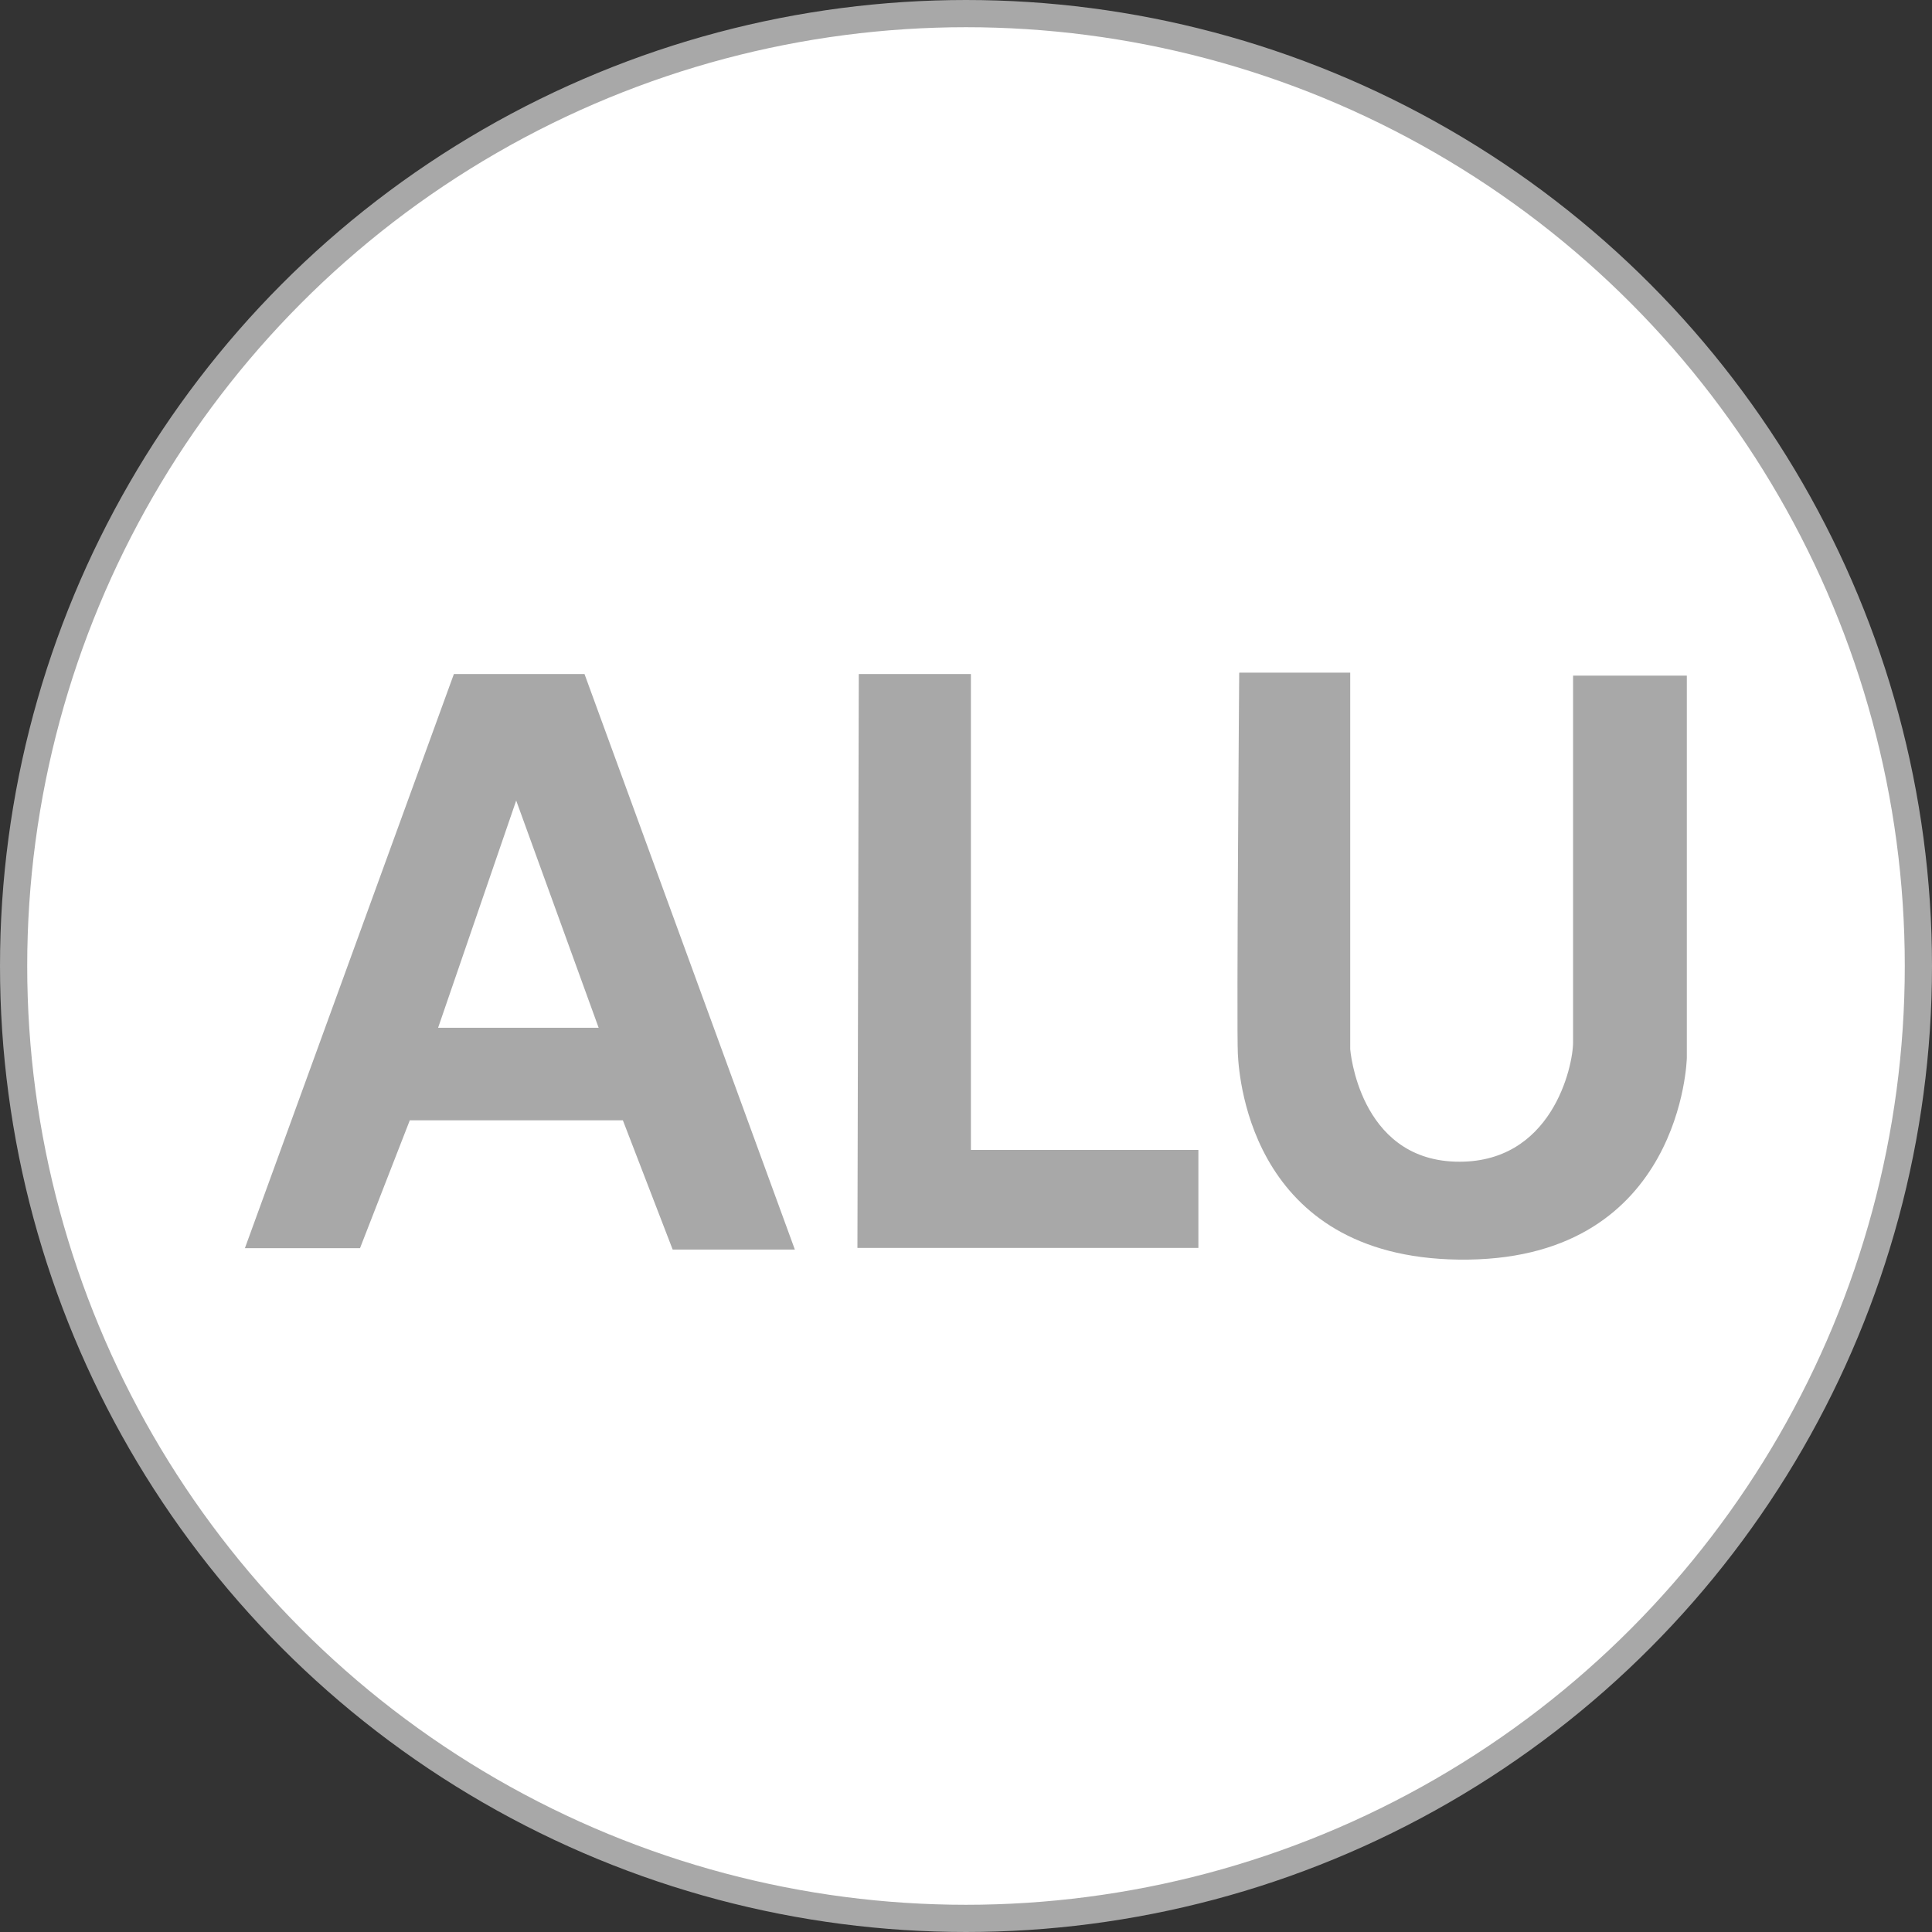
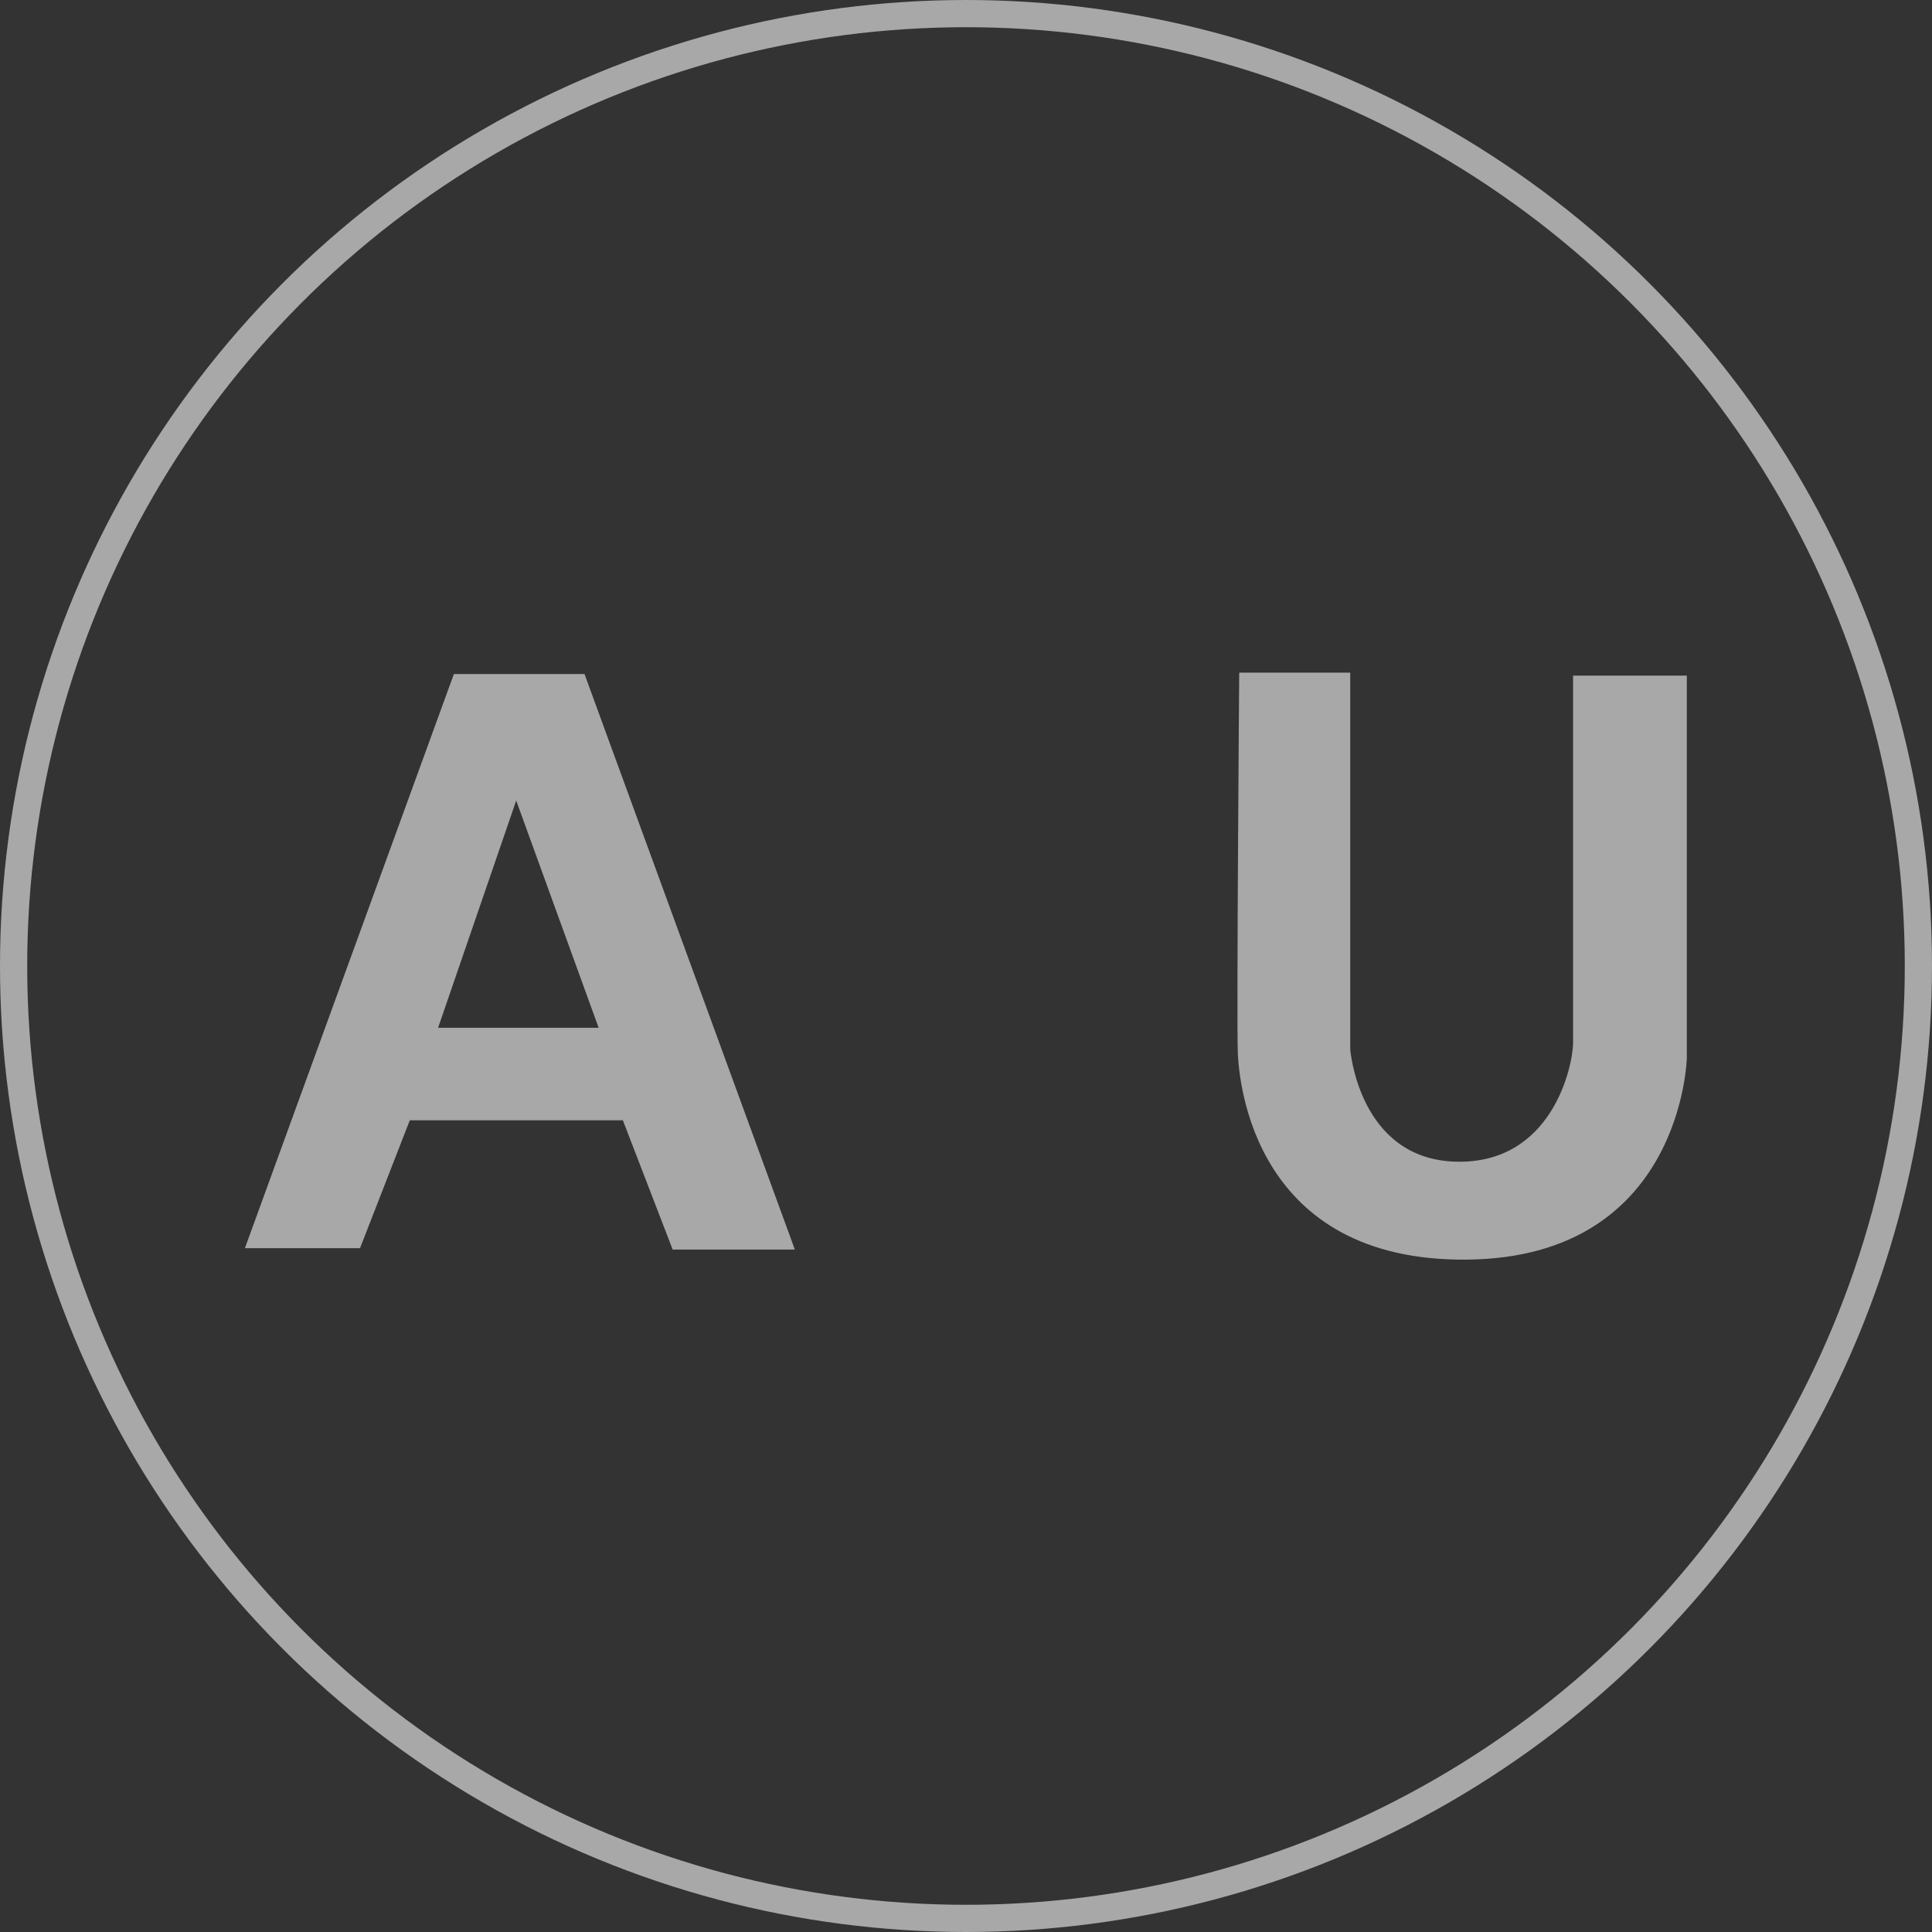
<svg xmlns="http://www.w3.org/2000/svg" id="a" viewBox="0 0 71 71">
  <rect x="0" y="0" width="71" height="71" fill="#333333" stroke="none" />
  <defs>
    <clipPath id="b">
      <circle cx="35.5" cy="35.5" r="35" style="fill:none;" />
    </clipPath>
  </defs>
-   <circle cx="35.5" cy="35.5" r="35" style="fill:#fff;" />
  <g style="clip-path:url(#b);">
    <path d="M21.48,24.77h-4.8l-7.68,21.1h4.23l1.83-4.7h7.83l1.83,4.75h4.49l-7.73-21.15ZM16.1,37.77l2.87-8.35,3.03,8.35h-5.9Z" style="fill:#a8a8a8;" />
-     <polygon points="31.56 24.77 35.68 24.77 35.68 42.26 44.04 42.26 44.04 45.86 31.51 45.86 31.56 24.77" style="fill:#a8a8a8;" />
    <path d="M45.55,24.72h4.07v13.84s.31,4.02,3.86,4.13,4.33-3.5,4.33-4.39v-13.47h4.18v14.05s-.16,7.31-8.04,7.41-8.41-6.53-8.46-7.57.05-13.99.05-13.99Z" style="fill:#a8a8a8;" />
  </g>
  <circle cx="35.5" cy="35.5" r="35" style="fill:none; stroke:#a8a8a8; stroke-miterlimit:10;" />
</svg>